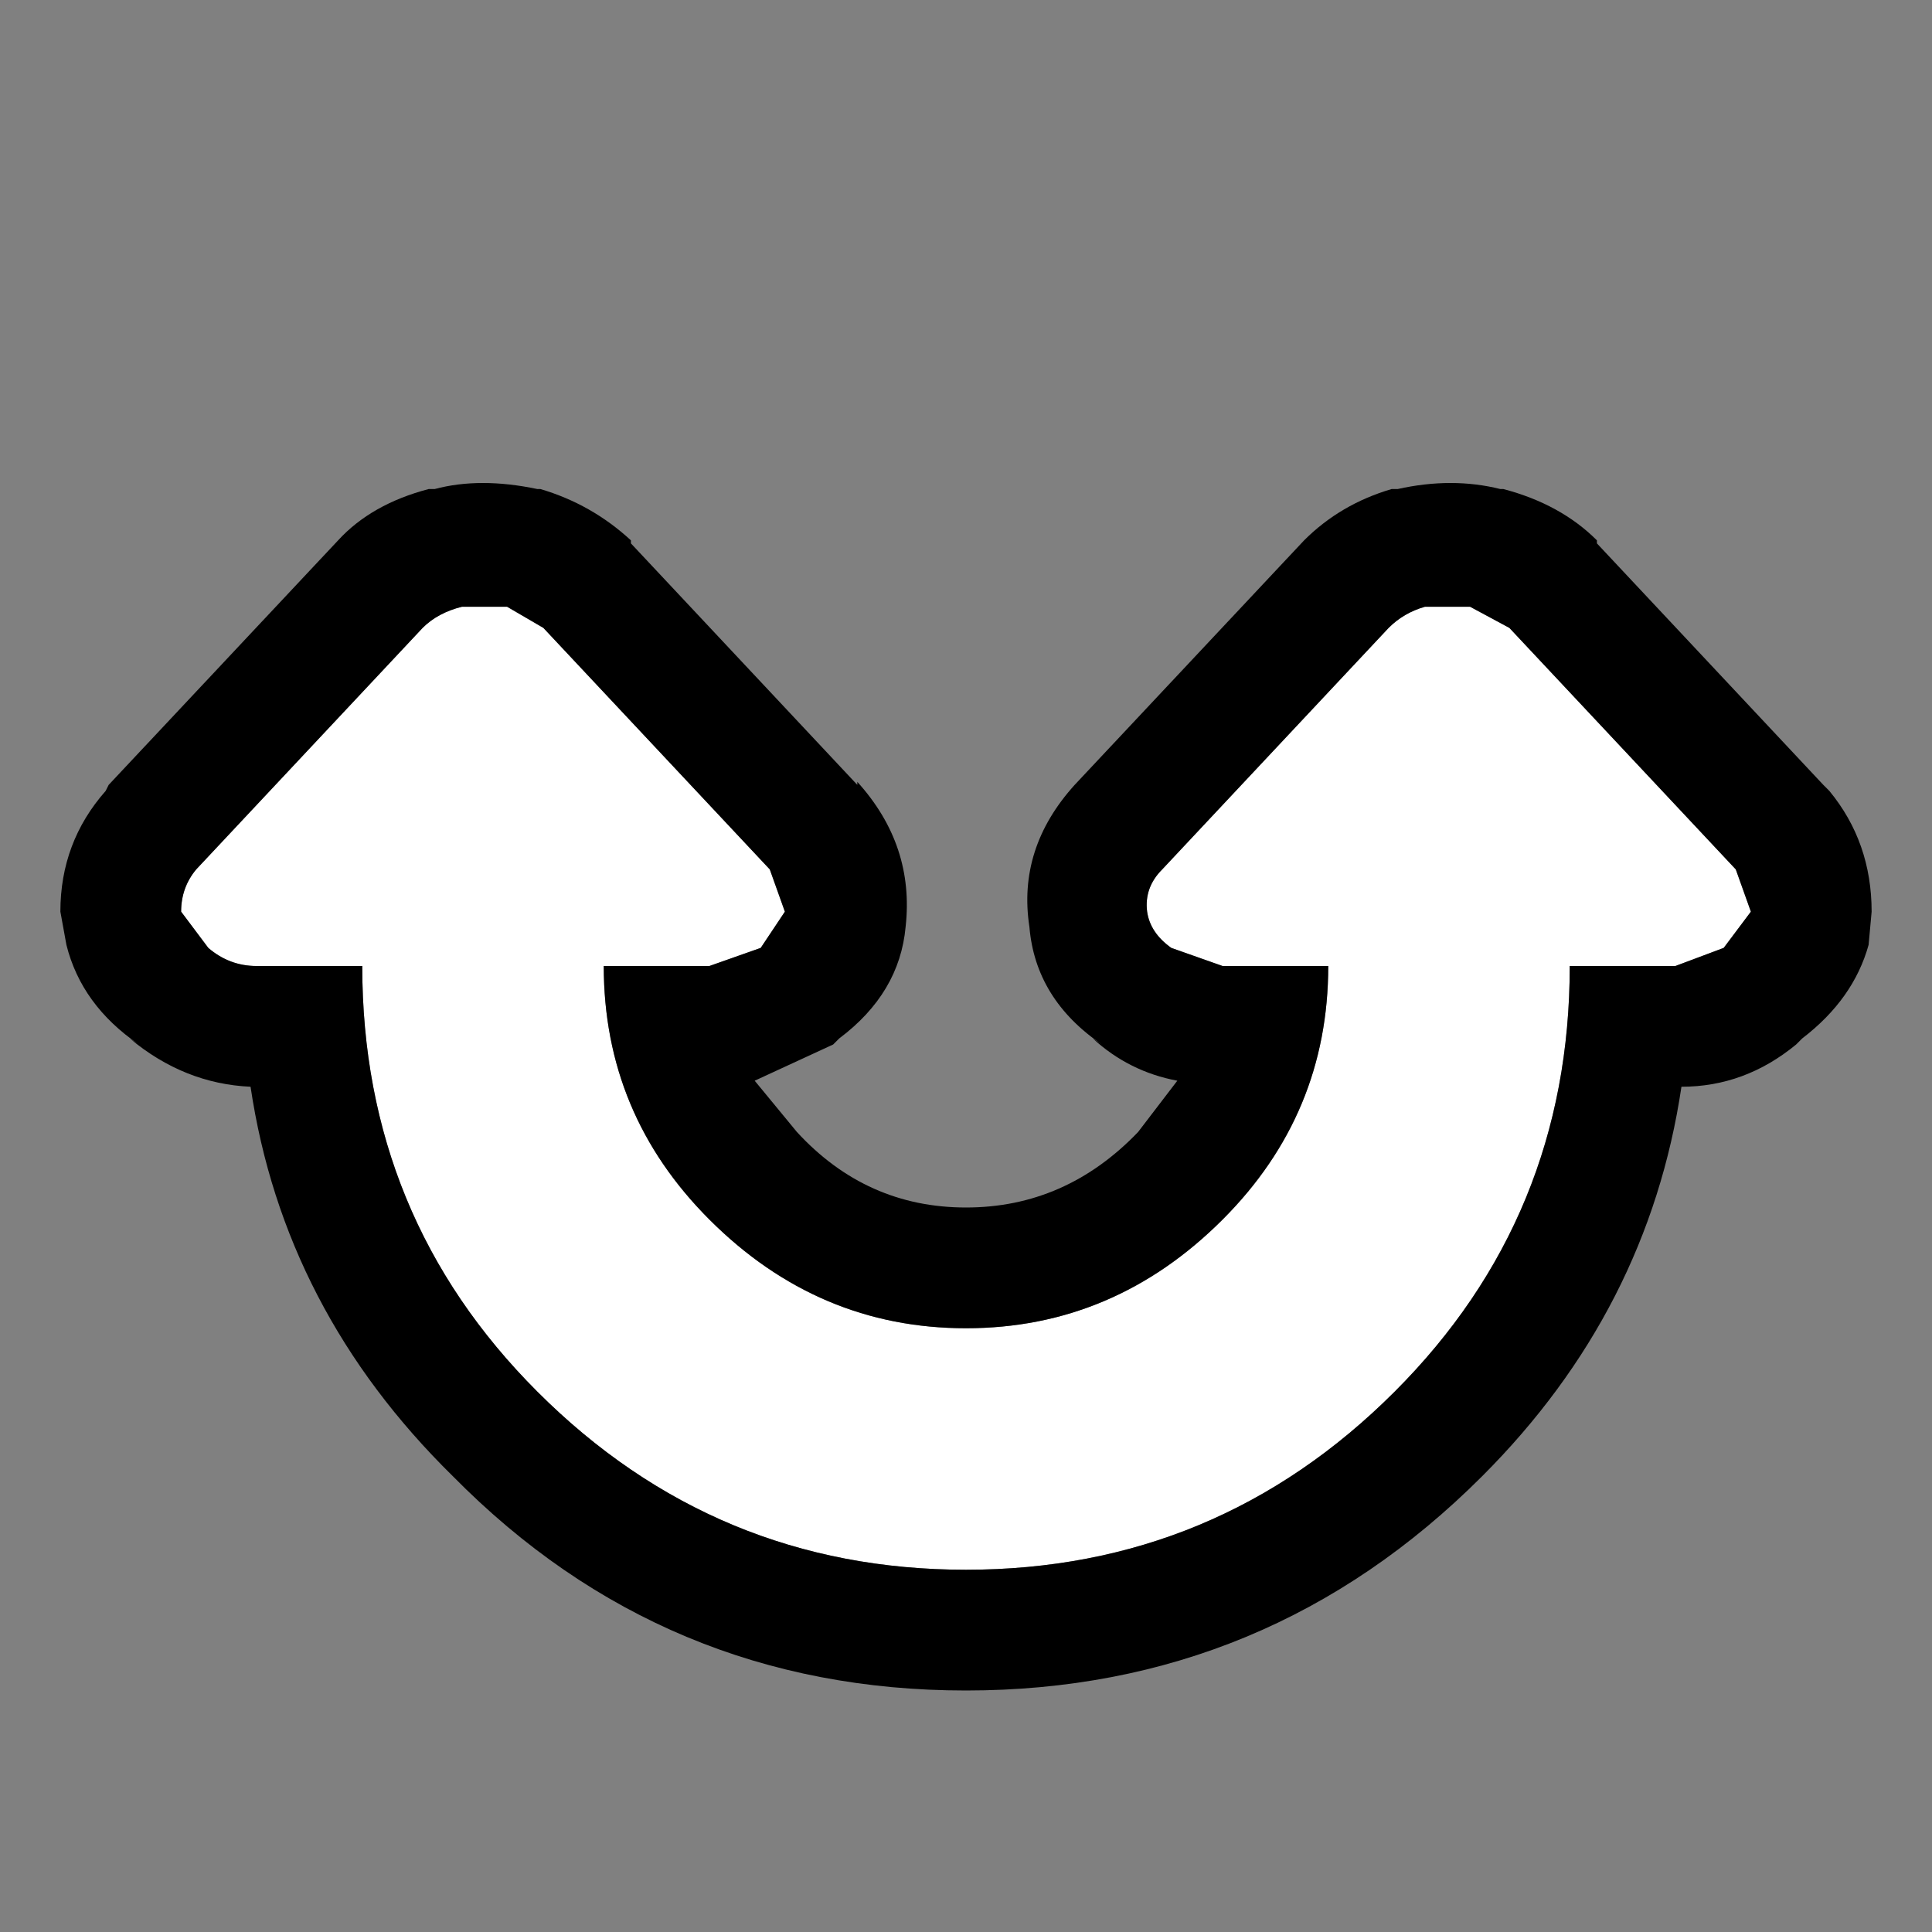
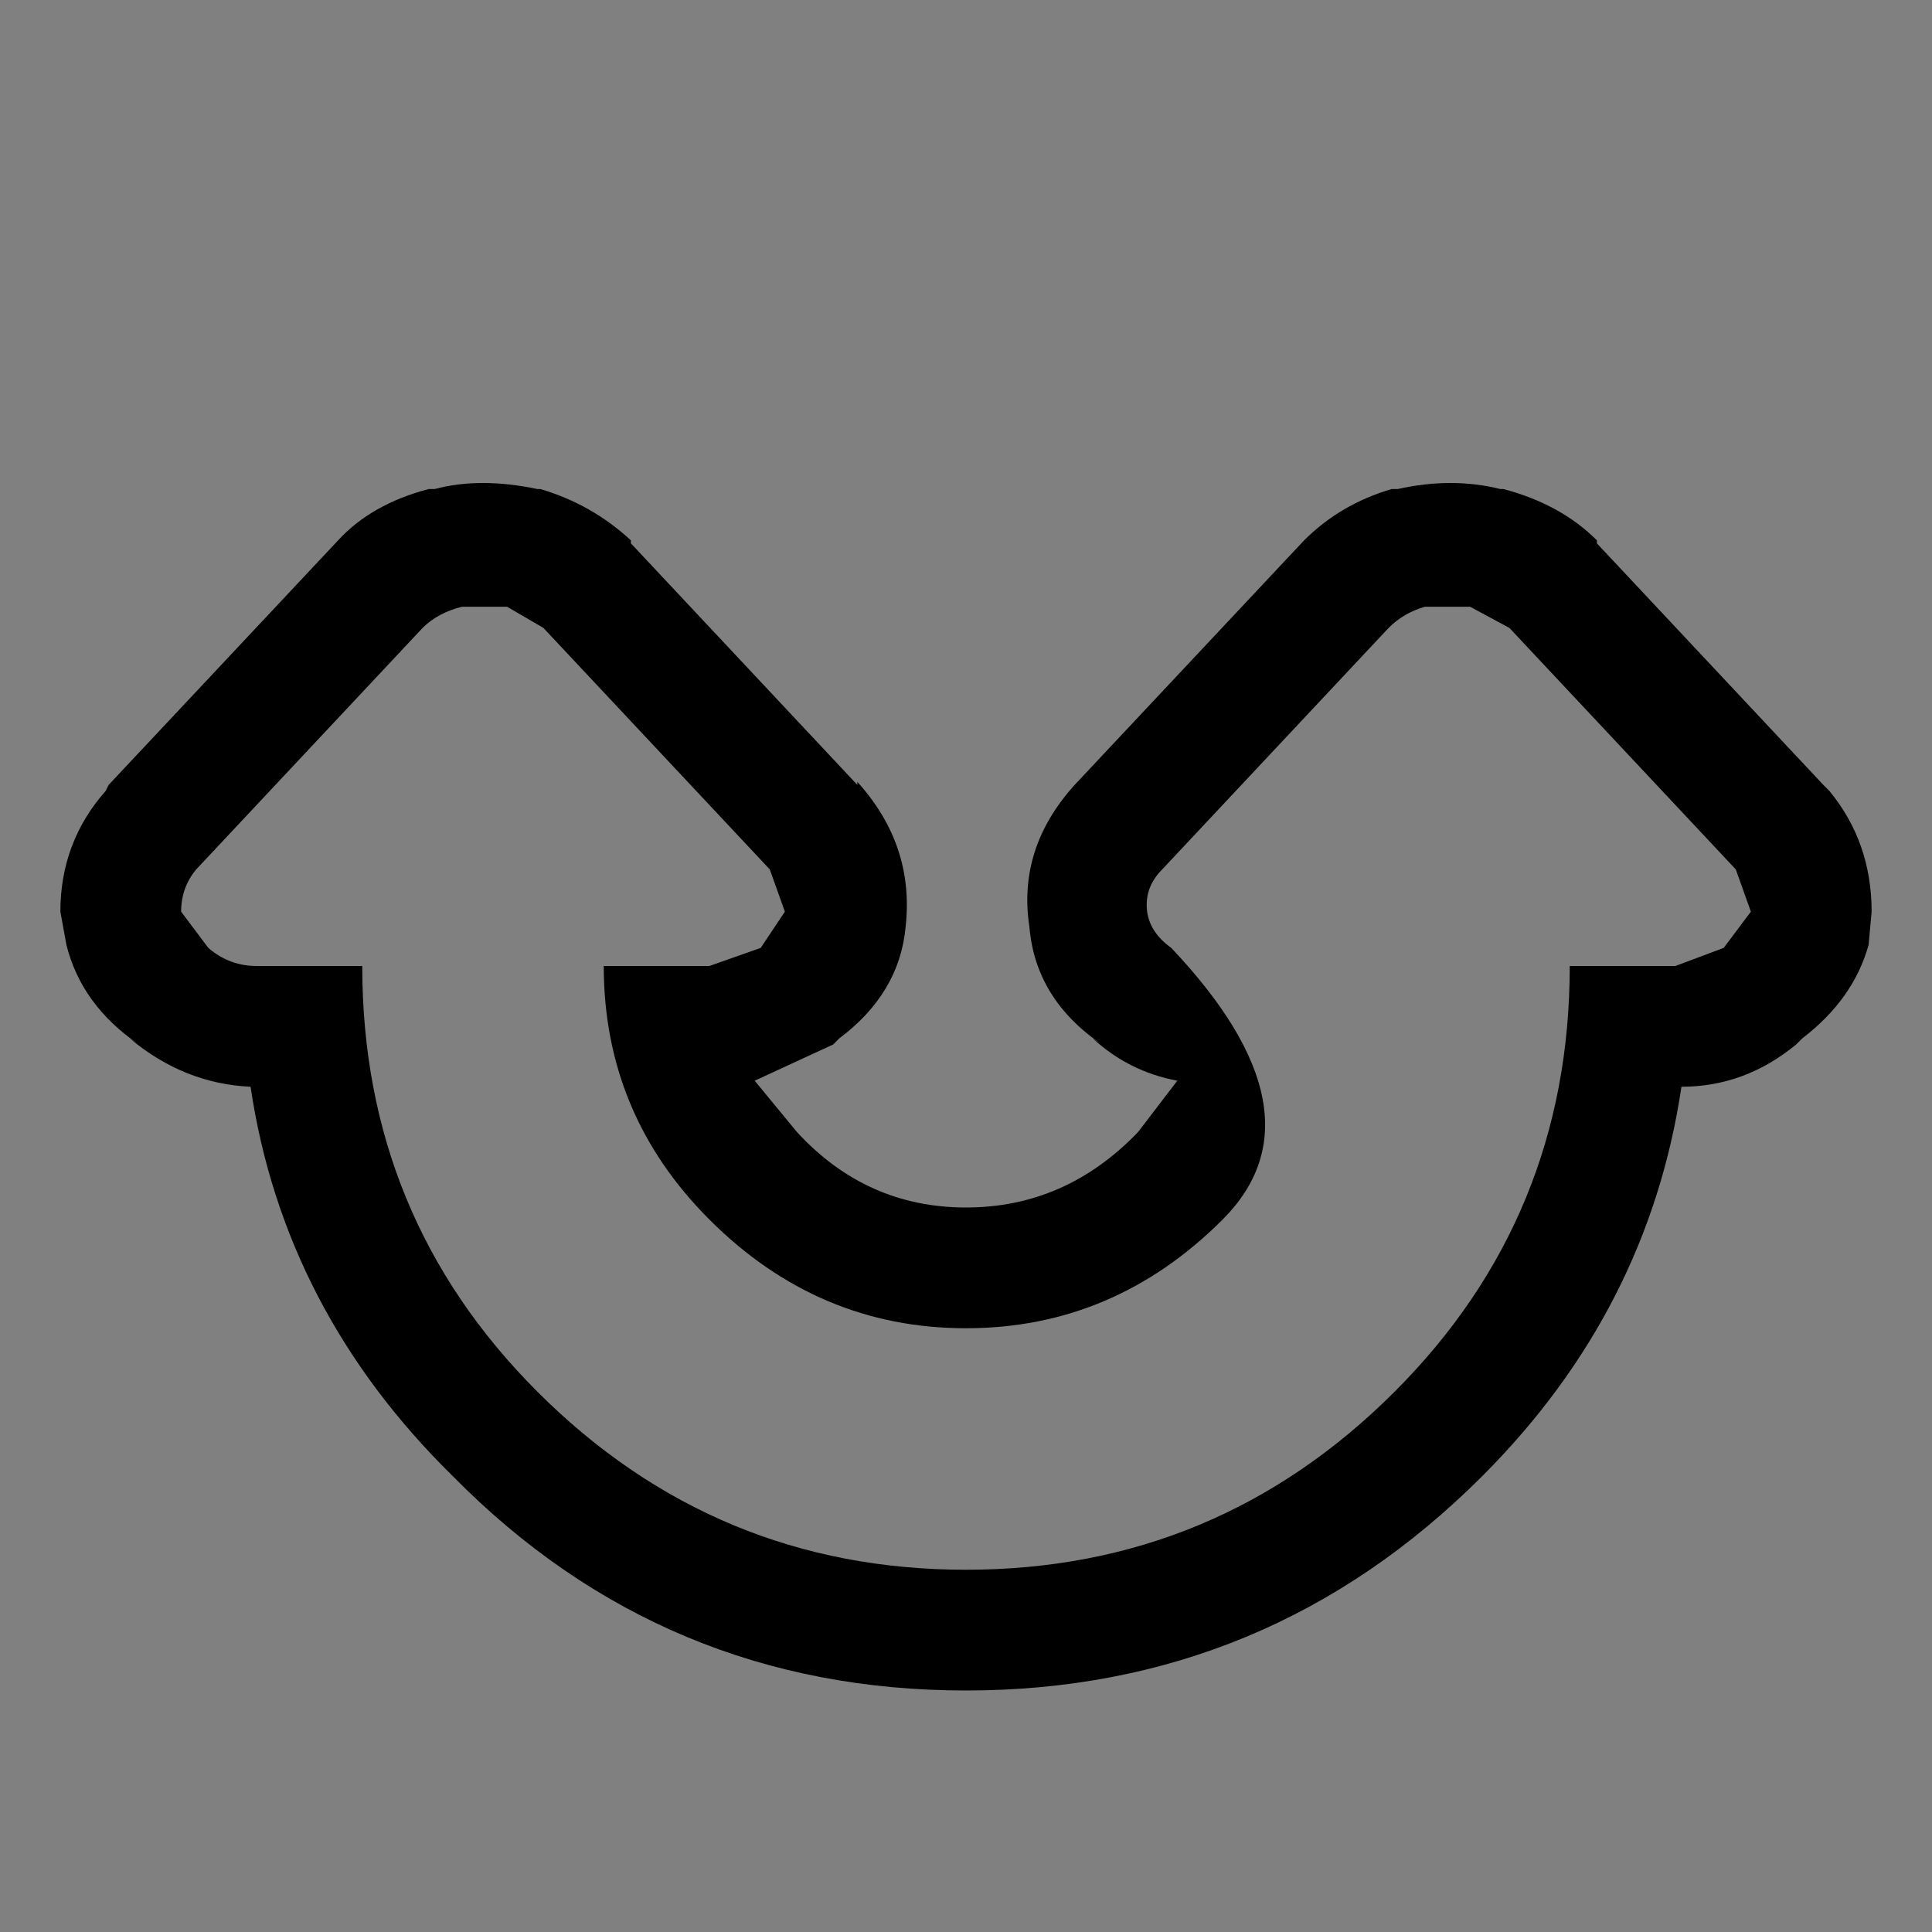
<svg xmlns="http://www.w3.org/2000/svg" width="32" height="32">
  <rect width="100%" height="100%" fill="#808080" stroke="none" />
  <defs />
  <g>
-     <path stroke="none" fill="#FFFFFF" d="M16 22 Q18.45 22 20.25 20.2 22 18.45 22 16 L20.25 16 19.4 15.7 Q19.05 15.45 19 15.1 18.95 14.7 19.25 14.4 L23 10.4 Q23.25 10.15 23.6 10.05 L24.35 10.05 25 10.4 28.75 14.4 29 15.1 28.55 15.7 27.75 16 26 16 Q26 20.15 23.1 23.05 20.15 26 16 26 11.85 26 8.9 23.05 6 20.15 6 16 L4.25 16 Q3.8 16 3.45 15.7 L3 15.1 Q3 14.7 3.25 14.4 L7 10.4 Q7.25 10.15 7.65 10.05 L8.4 10.05 9 10.4 12.75 14.4 13 15.1 12.6 15.7 11.75 16 10 16 Q10 18.45 11.75 20.2 13.55 22 16 22" />
-     <path stroke="none" fill="#000000" d="M16 22 Q13.55 22 11.75 20.2 10 18.45 10 16 L11.75 16 12.6 15.7 13 15.1 12.75 14.4 9 10.4 8.4 10.05 7.65 10.05 Q7.25 10.15 7 10.4 L3.25 14.4 Q3 14.7 3 15.1 L3.45 15.7 Q3.8 16 4.25 16 L6 16 Q6 20.15 8.9 23.05 11.85 26 16 26 20.15 26 23.1 23.05 26 20.15 26 16 L27.75 16 28.55 15.7 29 15.1 28.75 14.4 25 10.4 24.35 10.05 23.6 10.05 Q23.25 10.15 23 10.4 L19.25 14.4 Q18.95 14.7 19 15.1 19.05 15.45 19.4 15.7 L20.25 16 22 16 Q22 18.45 20.25 20.2 18.45 22 16 22 M16 28 Q11 28 7.5 24.45 4.7 21.7 4.15 18 3.05 17.95 2.15 17.2 L2.3 17.3 Q1.35 16.65 1.1 15.65 L1 15.1 Q1 13.95 1.75 13.1 L1.8 13 5.6 8.95 Q6.15 8.35 7.1 8.1 L7.2 8.1 Q7.95 7.9 8.9 8.1 L8.95 8.1 Q9.8 8.35 10.45 8.95 L10.45 9 14.2 13 14.2 12.95 Q15.15 14 15 15.35 14.9 16.45 13.9 17.2 L13.8 17.3 12.5 17.9 13.2 18.75 Q14.35 20 16 20 17.65 20 18.85 18.75 L19.5 17.9 Q18.7 17.75 18.1 17.2 L18.25 17.3 Q17.15 16.55 17.05 15.35 16.85 14.05 17.8 13 L21.6 8.95 Q22.2 8.35 23.05 8.1 L23.15 8.1 Q24.05 7.9 24.85 8.1 L24.9 8.1 Q25.85 8.35 26.45 8.95 L26.45 9 30.2 13 30.3 13.1 Q31 13.95 31 15.1 L30.95 15.65 Q30.7 16.55 29.85 17.2 L29.75 17.3 Q28.9 18 27.85 18 27.3 21.7 24.55 24.45 21 28 16 28" />
+     <path stroke="none" fill="#000000" d="M16 22 Q13.55 22 11.75 20.2 10 18.45 10 16 L11.75 16 12.6 15.7 13 15.1 12.75 14.4 9 10.4 8.4 10.05 7.65 10.05 Q7.25 10.15 7 10.4 L3.25 14.4 Q3 14.7 3 15.1 L3.45 15.7 Q3.8 16 4.25 16 L6 16 Q6 20.15 8.9 23.05 11.85 26 16 26 20.15 26 23.1 23.05 26 20.15 26 16 L27.75 16 28.55 15.7 29 15.1 28.75 14.4 25 10.4 24.35 10.05 23.6 10.05 Q23.25 10.15 23 10.4 L19.25 14.4 Q18.95 14.7 19 15.1 19.05 15.45 19.4 15.7 Q22 18.45 20.25 20.2 18.45 22 16 22 M16 28 Q11 28 7.5 24.45 4.7 21.7 4.15 18 3.05 17.95 2.15 17.2 L2.3 17.3 Q1.35 16.65 1.1 15.65 L1 15.1 Q1 13.95 1.75 13.1 L1.8 13 5.6 8.95 Q6.15 8.35 7.1 8.1 L7.2 8.1 Q7.95 7.9 8.9 8.1 L8.95 8.1 Q9.8 8.35 10.45 8.95 L10.45 9 14.2 13 14.2 12.95 Q15.15 14 15 15.35 14.9 16.45 13.9 17.2 L13.8 17.3 12.5 17.9 13.2 18.75 Q14.35 20 16 20 17.65 20 18.85 18.75 L19.5 17.9 Q18.7 17.75 18.1 17.2 L18.25 17.3 Q17.15 16.55 17.05 15.35 16.85 14.05 17.8 13 L21.6 8.95 Q22.2 8.35 23.05 8.1 L23.15 8.1 Q24.05 7.9 24.85 8.1 L24.9 8.1 Q25.85 8.35 26.45 8.95 L26.45 9 30.2 13 30.3 13.1 Q31 13.95 31 15.1 L30.95 15.65 Q30.7 16.55 29.85 17.2 L29.75 17.3 Q28.9 18 27.85 18 27.3 21.7 24.55 24.45 21 28 16 28" />
  </g>
</svg>